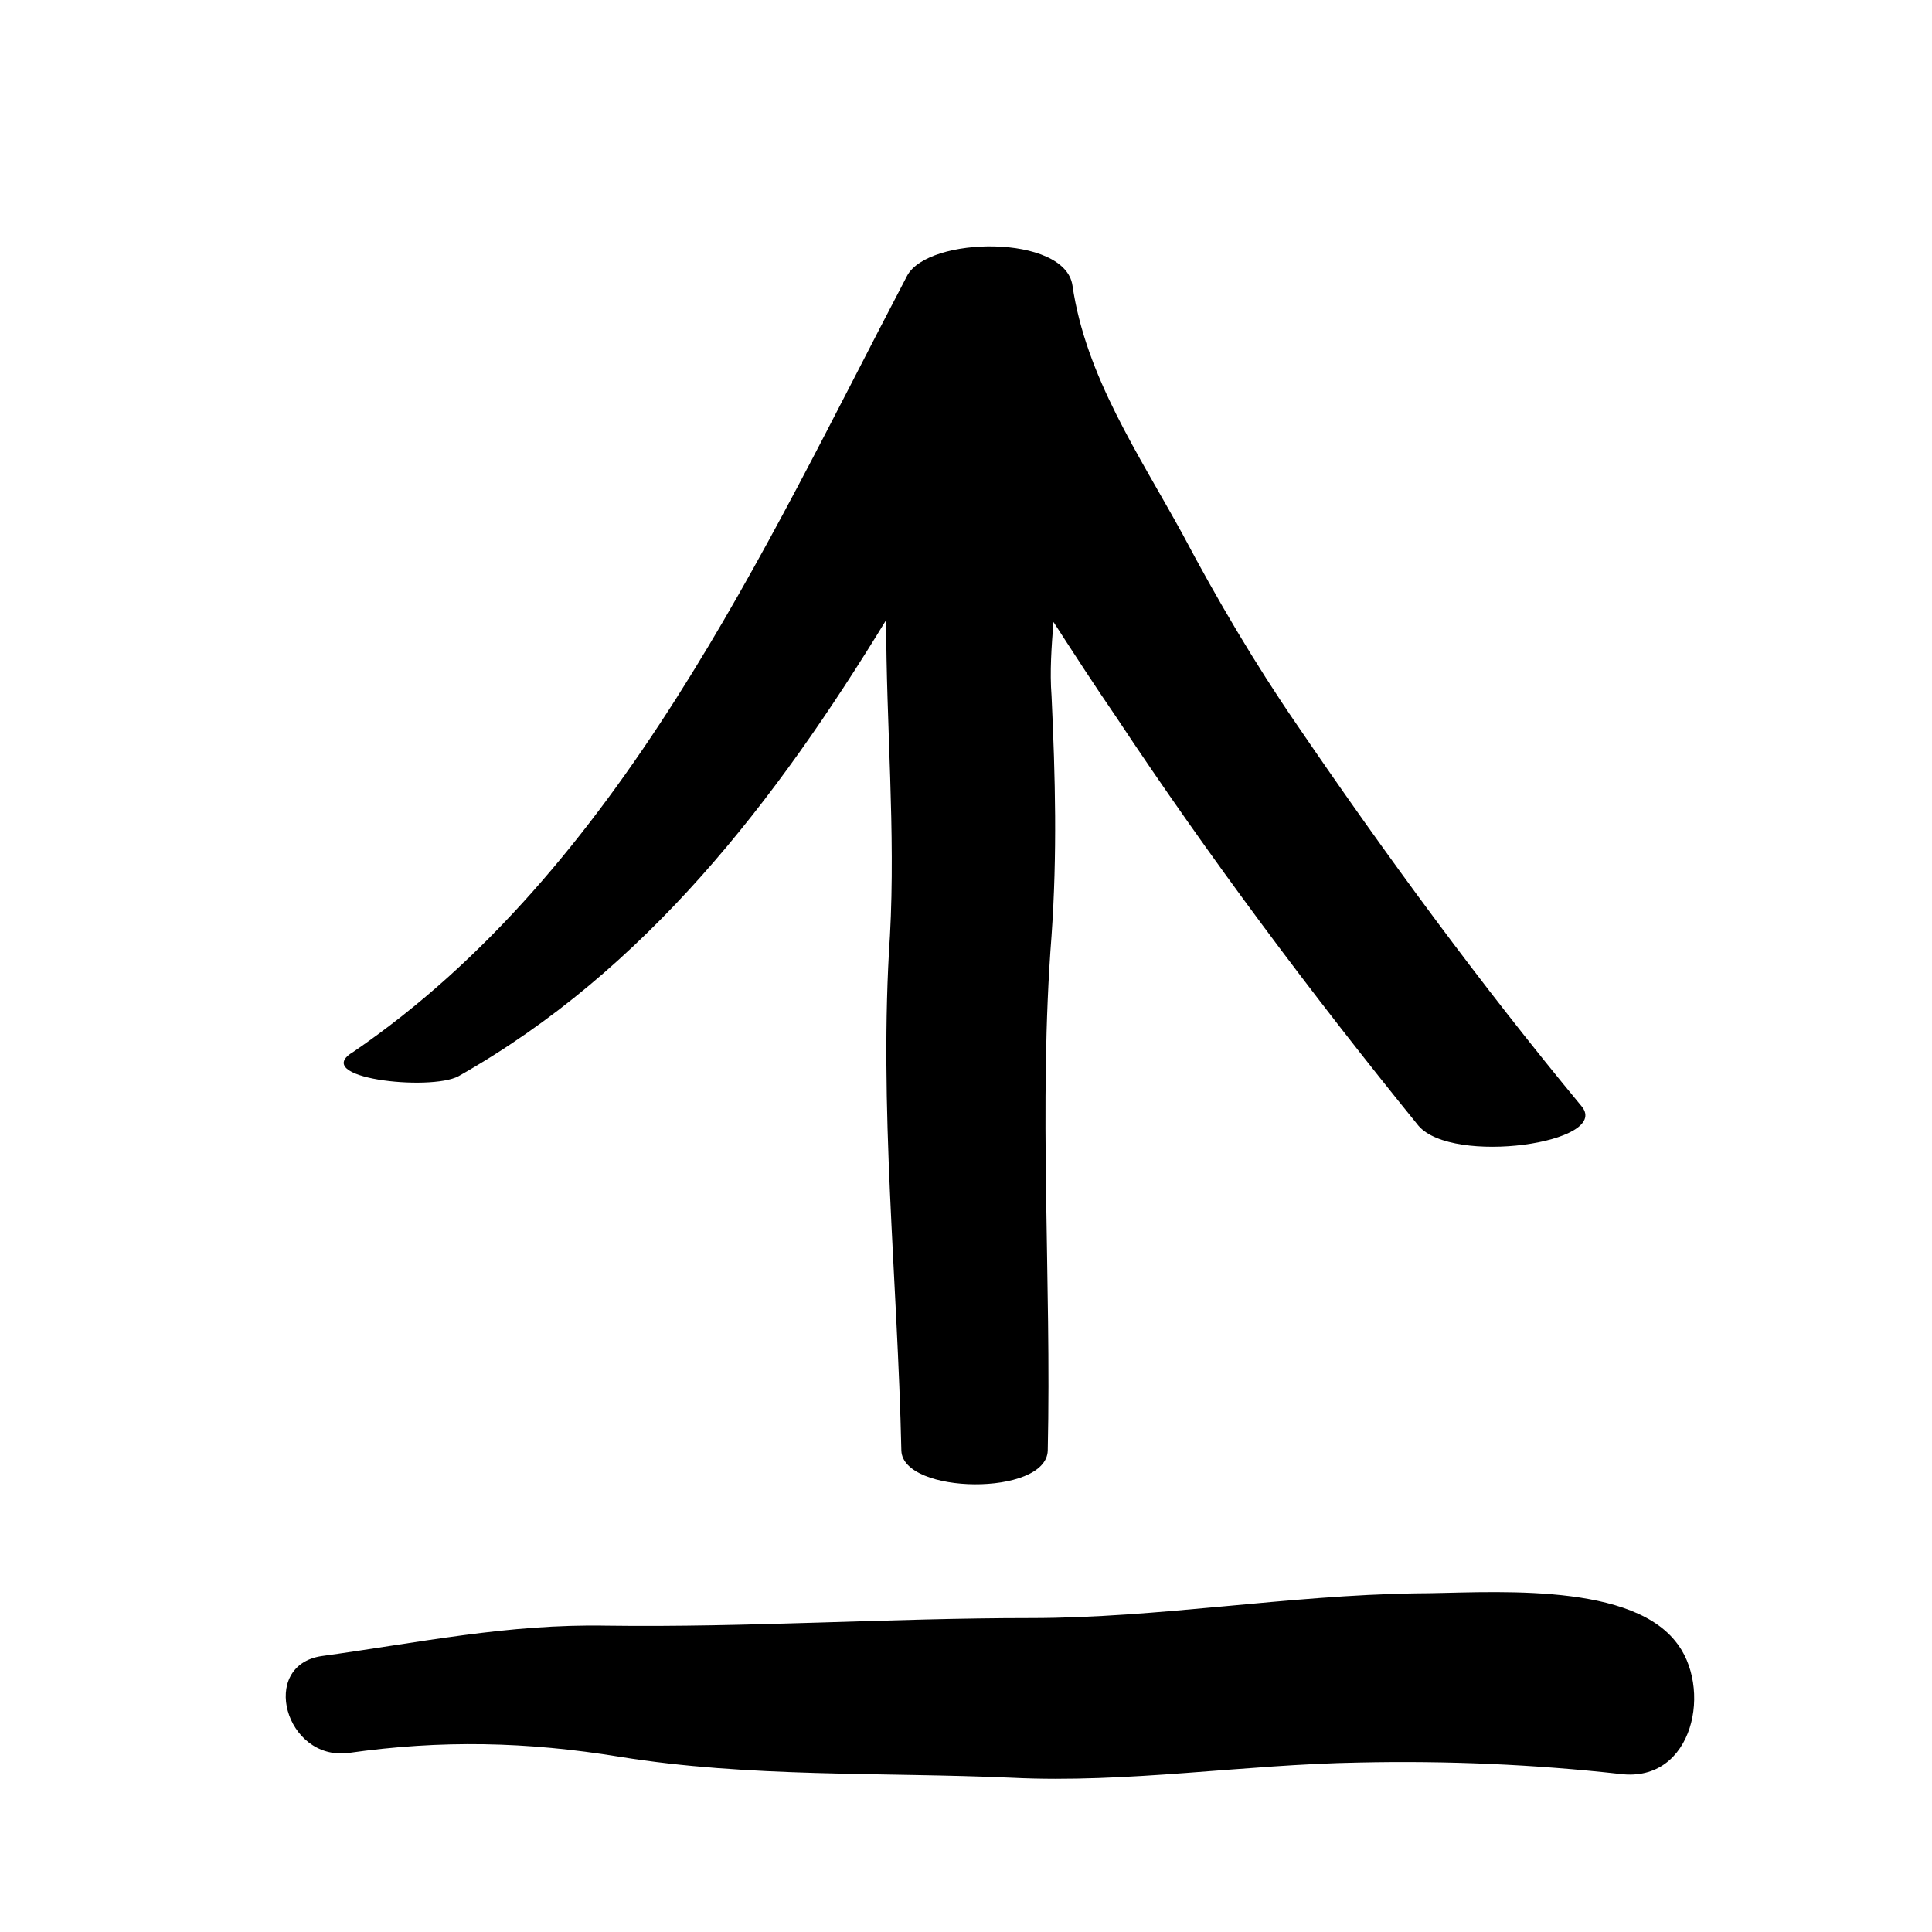
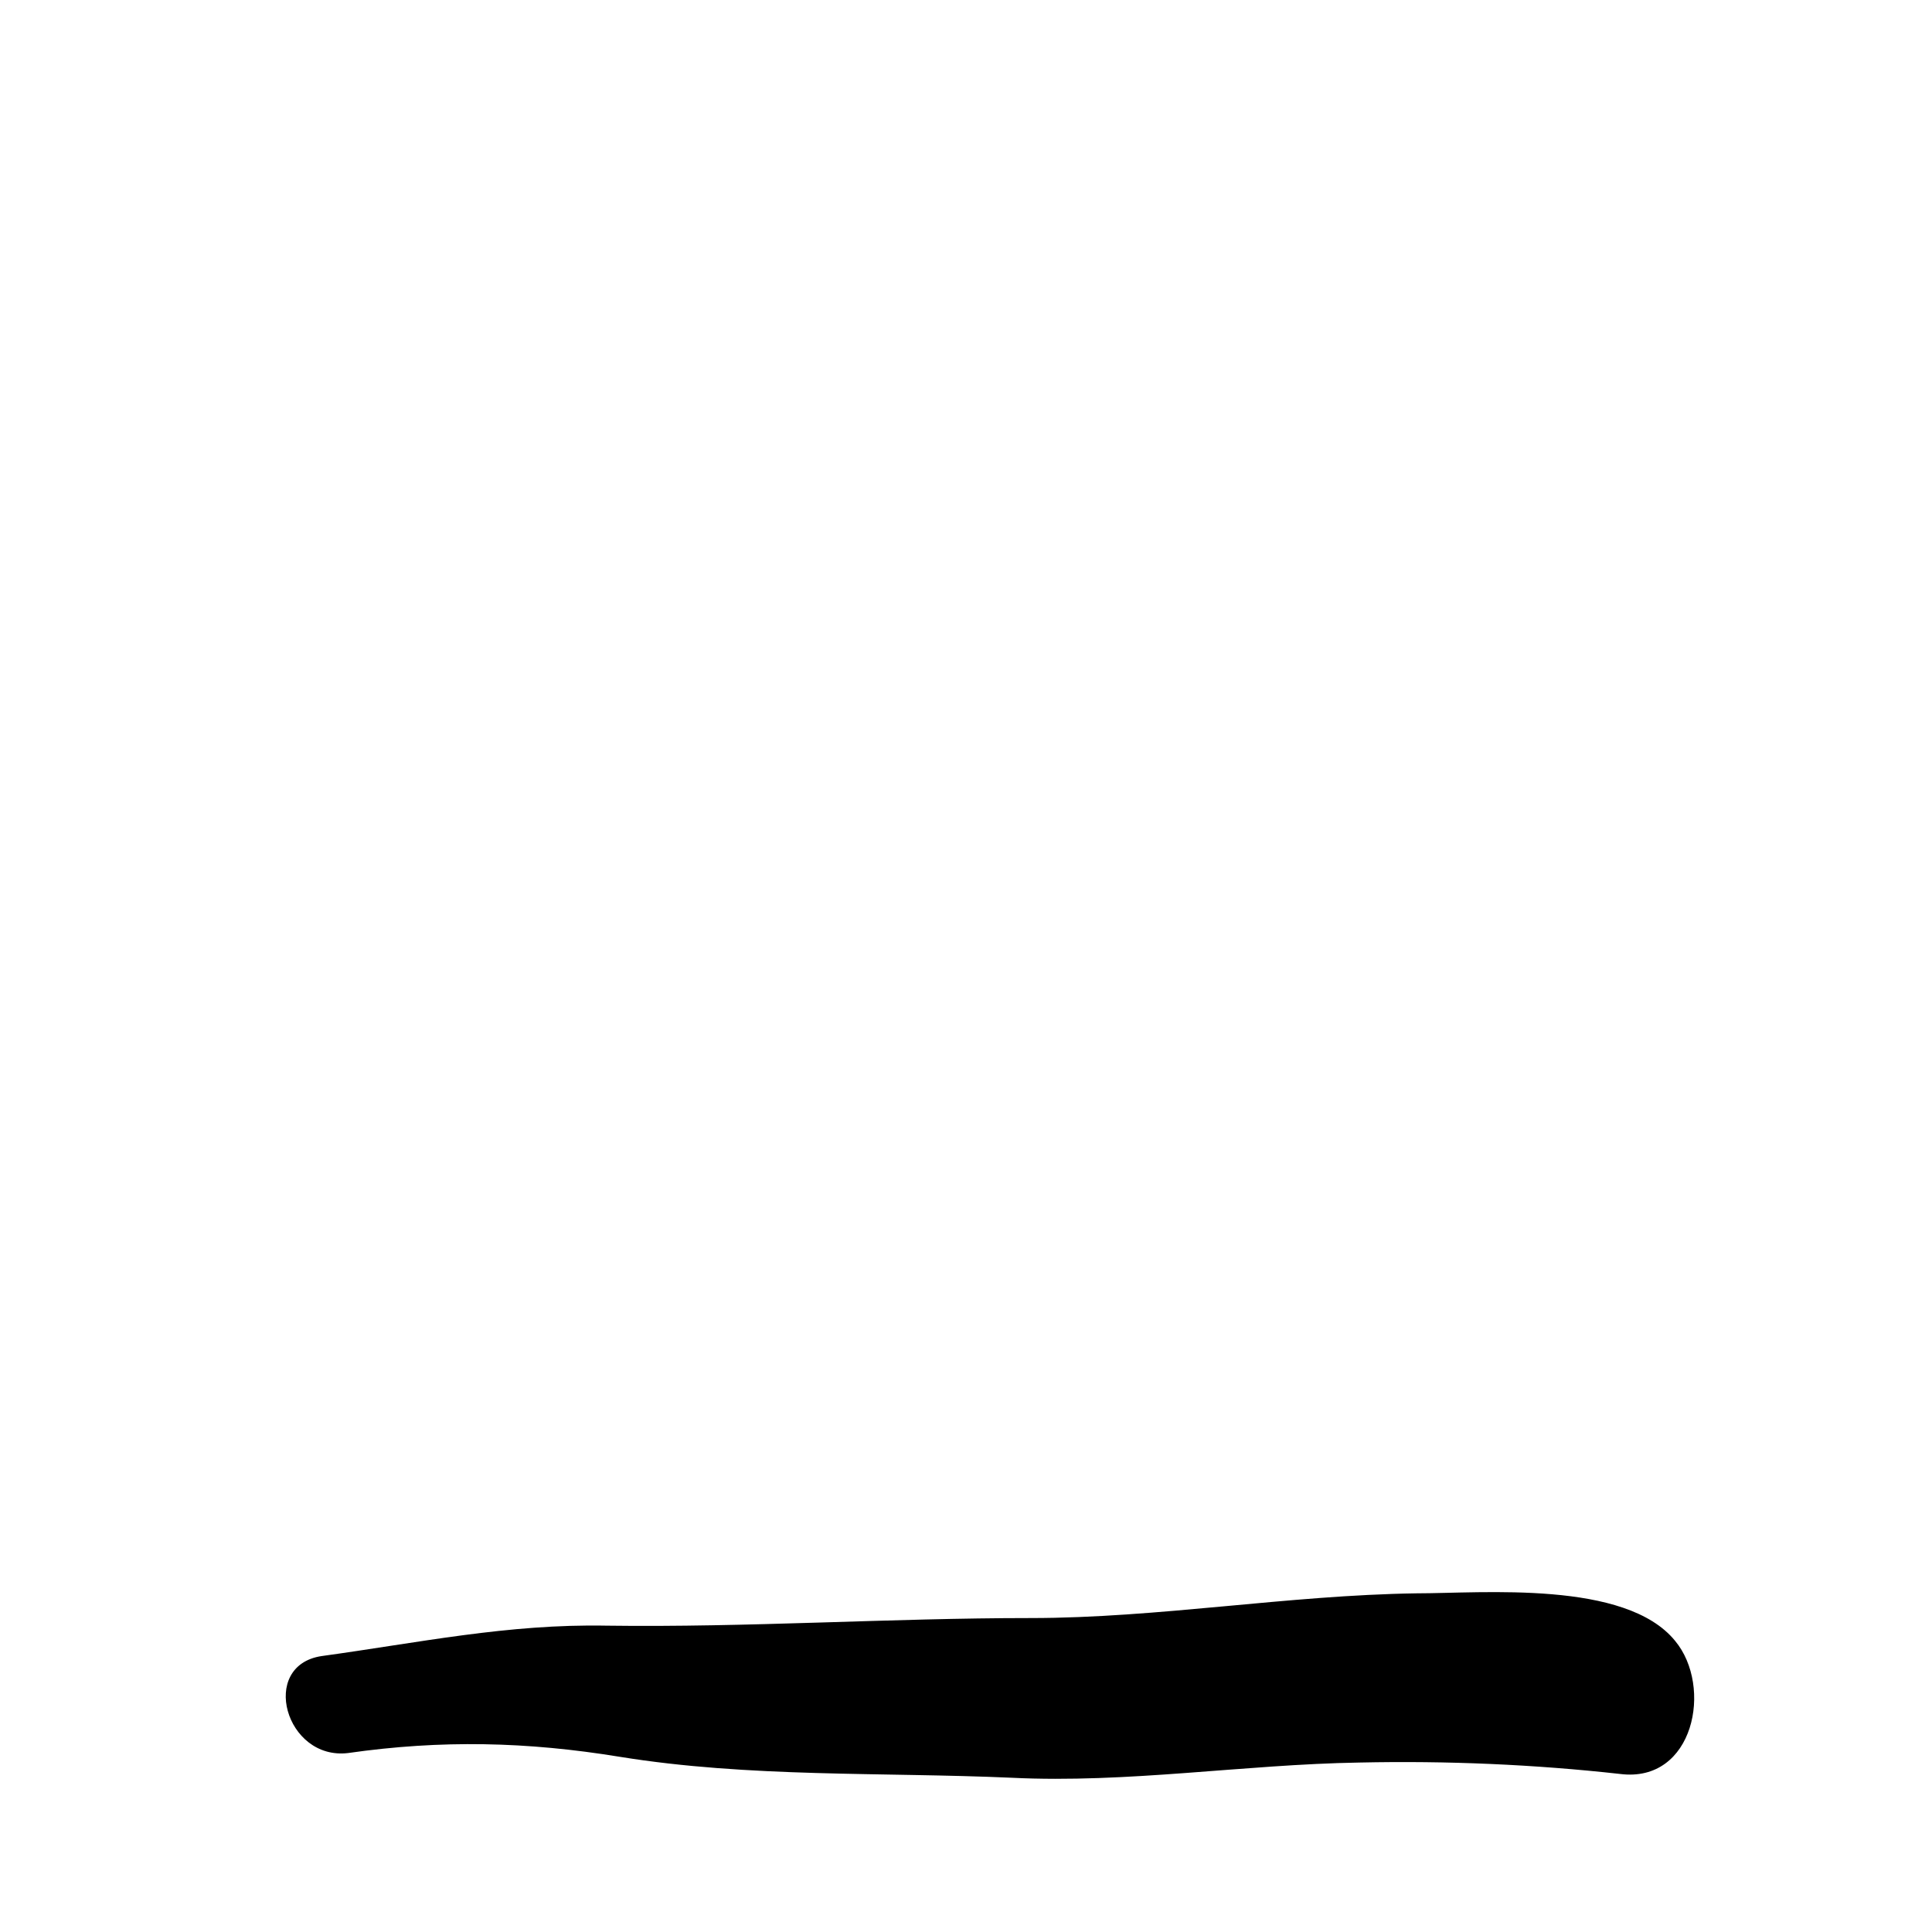
<svg xmlns="http://www.w3.org/2000/svg" fill="#000000" width="800px" height="800px" version="1.1" viewBox="144 144 512 512">
  <g>
    <path d="m236.26 608.57c24.688-3.527 47.359-3.023 72.043 1.008 34.258 5.543 69.527 4.031 103.79 5.543 30.73 1.512 61.465-3.527 92.195-4.031 23.176-0.504 46.352 0.504 69.023 3.023 19.648 2.519 24.688-23.176 14.609-35.266-13.098-16.121-50.883-12.598-68.516-12.598-34.258 0.504-68.52 6.551-102.27 6.551-37.281 0-75.066 2.519-112.35 2.016-26.199-0.504-49.879 4.535-75.57 8.062-16.629 2.519-9.578 27.707 7.051 25.691z" />
-     <path d="m265.48 429.22c49.879-28.215 84.137-73.051 113.36-120.91 0 27.711 2.519 55.922 1.008 83.633-3.023 45.344 2.016 90.688 3.023 136.53 0.504 11.586 38.289 12.09 38.793 0 1.008-45.344-2.519-91.191 1.008-136.53 1.512-21.664 1.008-41.816 0-63.48-0.504-6.551 0-13.098 0.504-19.648 5.543 8.566 11.082 17.129 16.625 25.191 24.688 37.281 51.891 73.555 80.105 108.32 9.07 10.578 50.883 4.535 43.328-5.039-26.703-32.242-51.891-66.504-75.57-101.27-11.082-16.121-21.16-33.25-30.23-50.383-11.586-21.16-25.695-41.816-29.223-66-2.016-13.602-38.289-13.098-43.832-2.519-38.289 73.051-76.074 157.19-146.61 205.55-12.086 7.055 20.16 10.582 27.715 6.551z" />
  </g>
</svg>